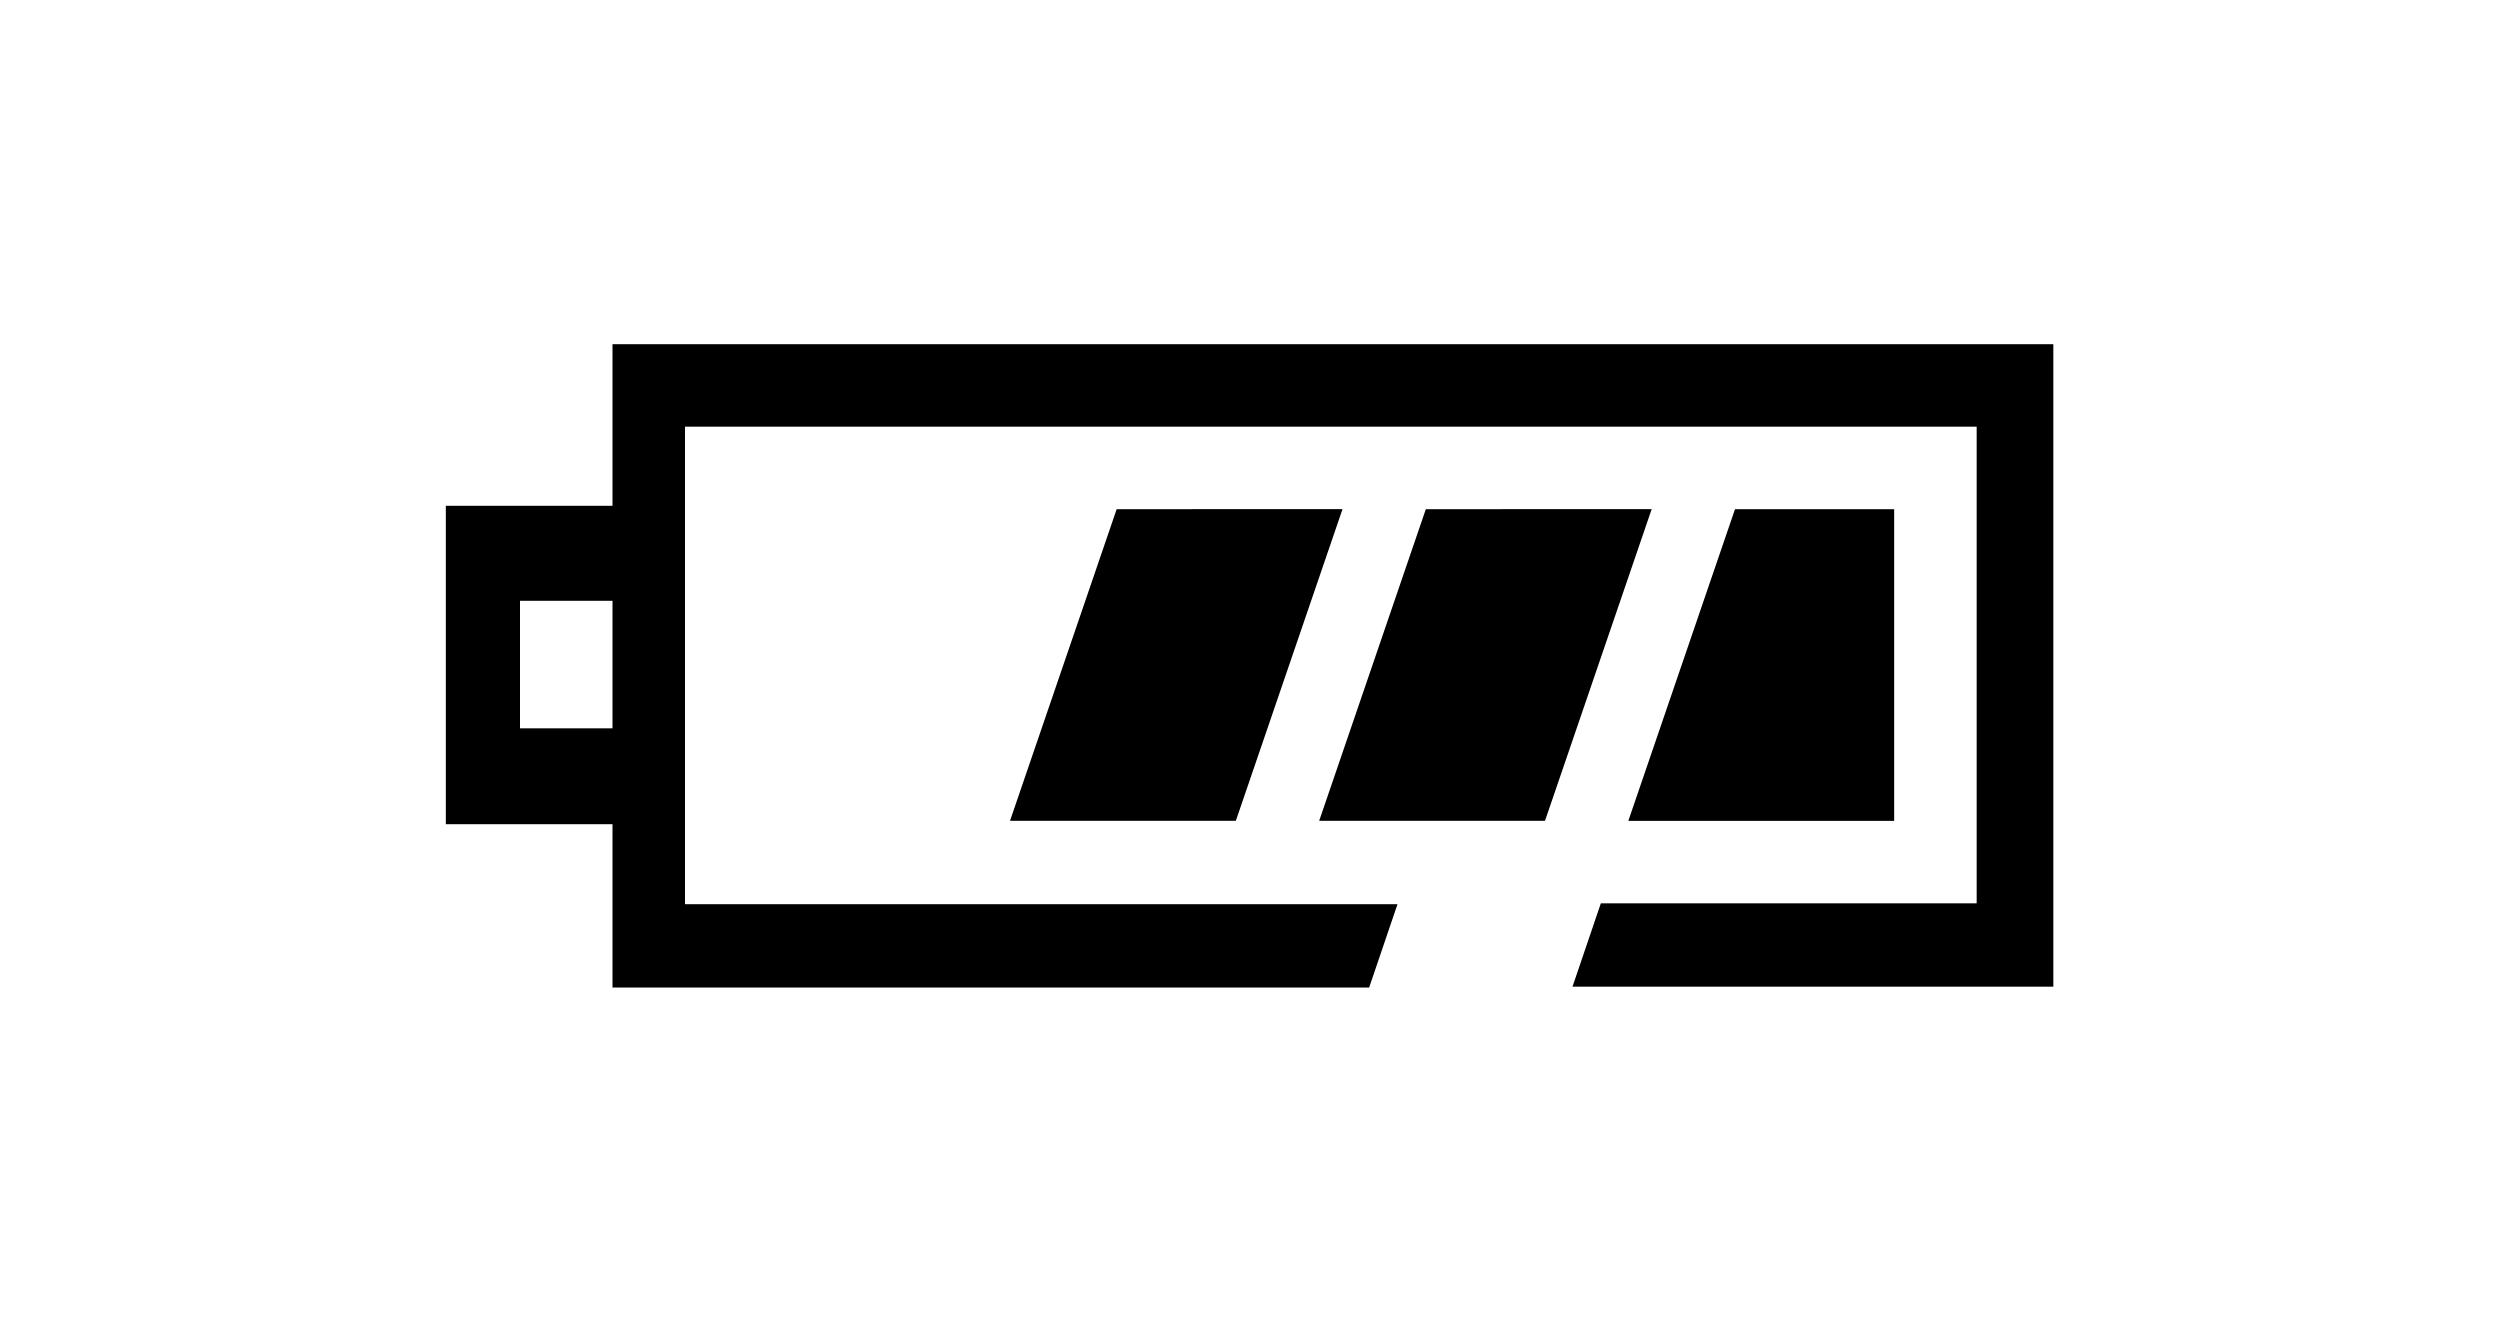
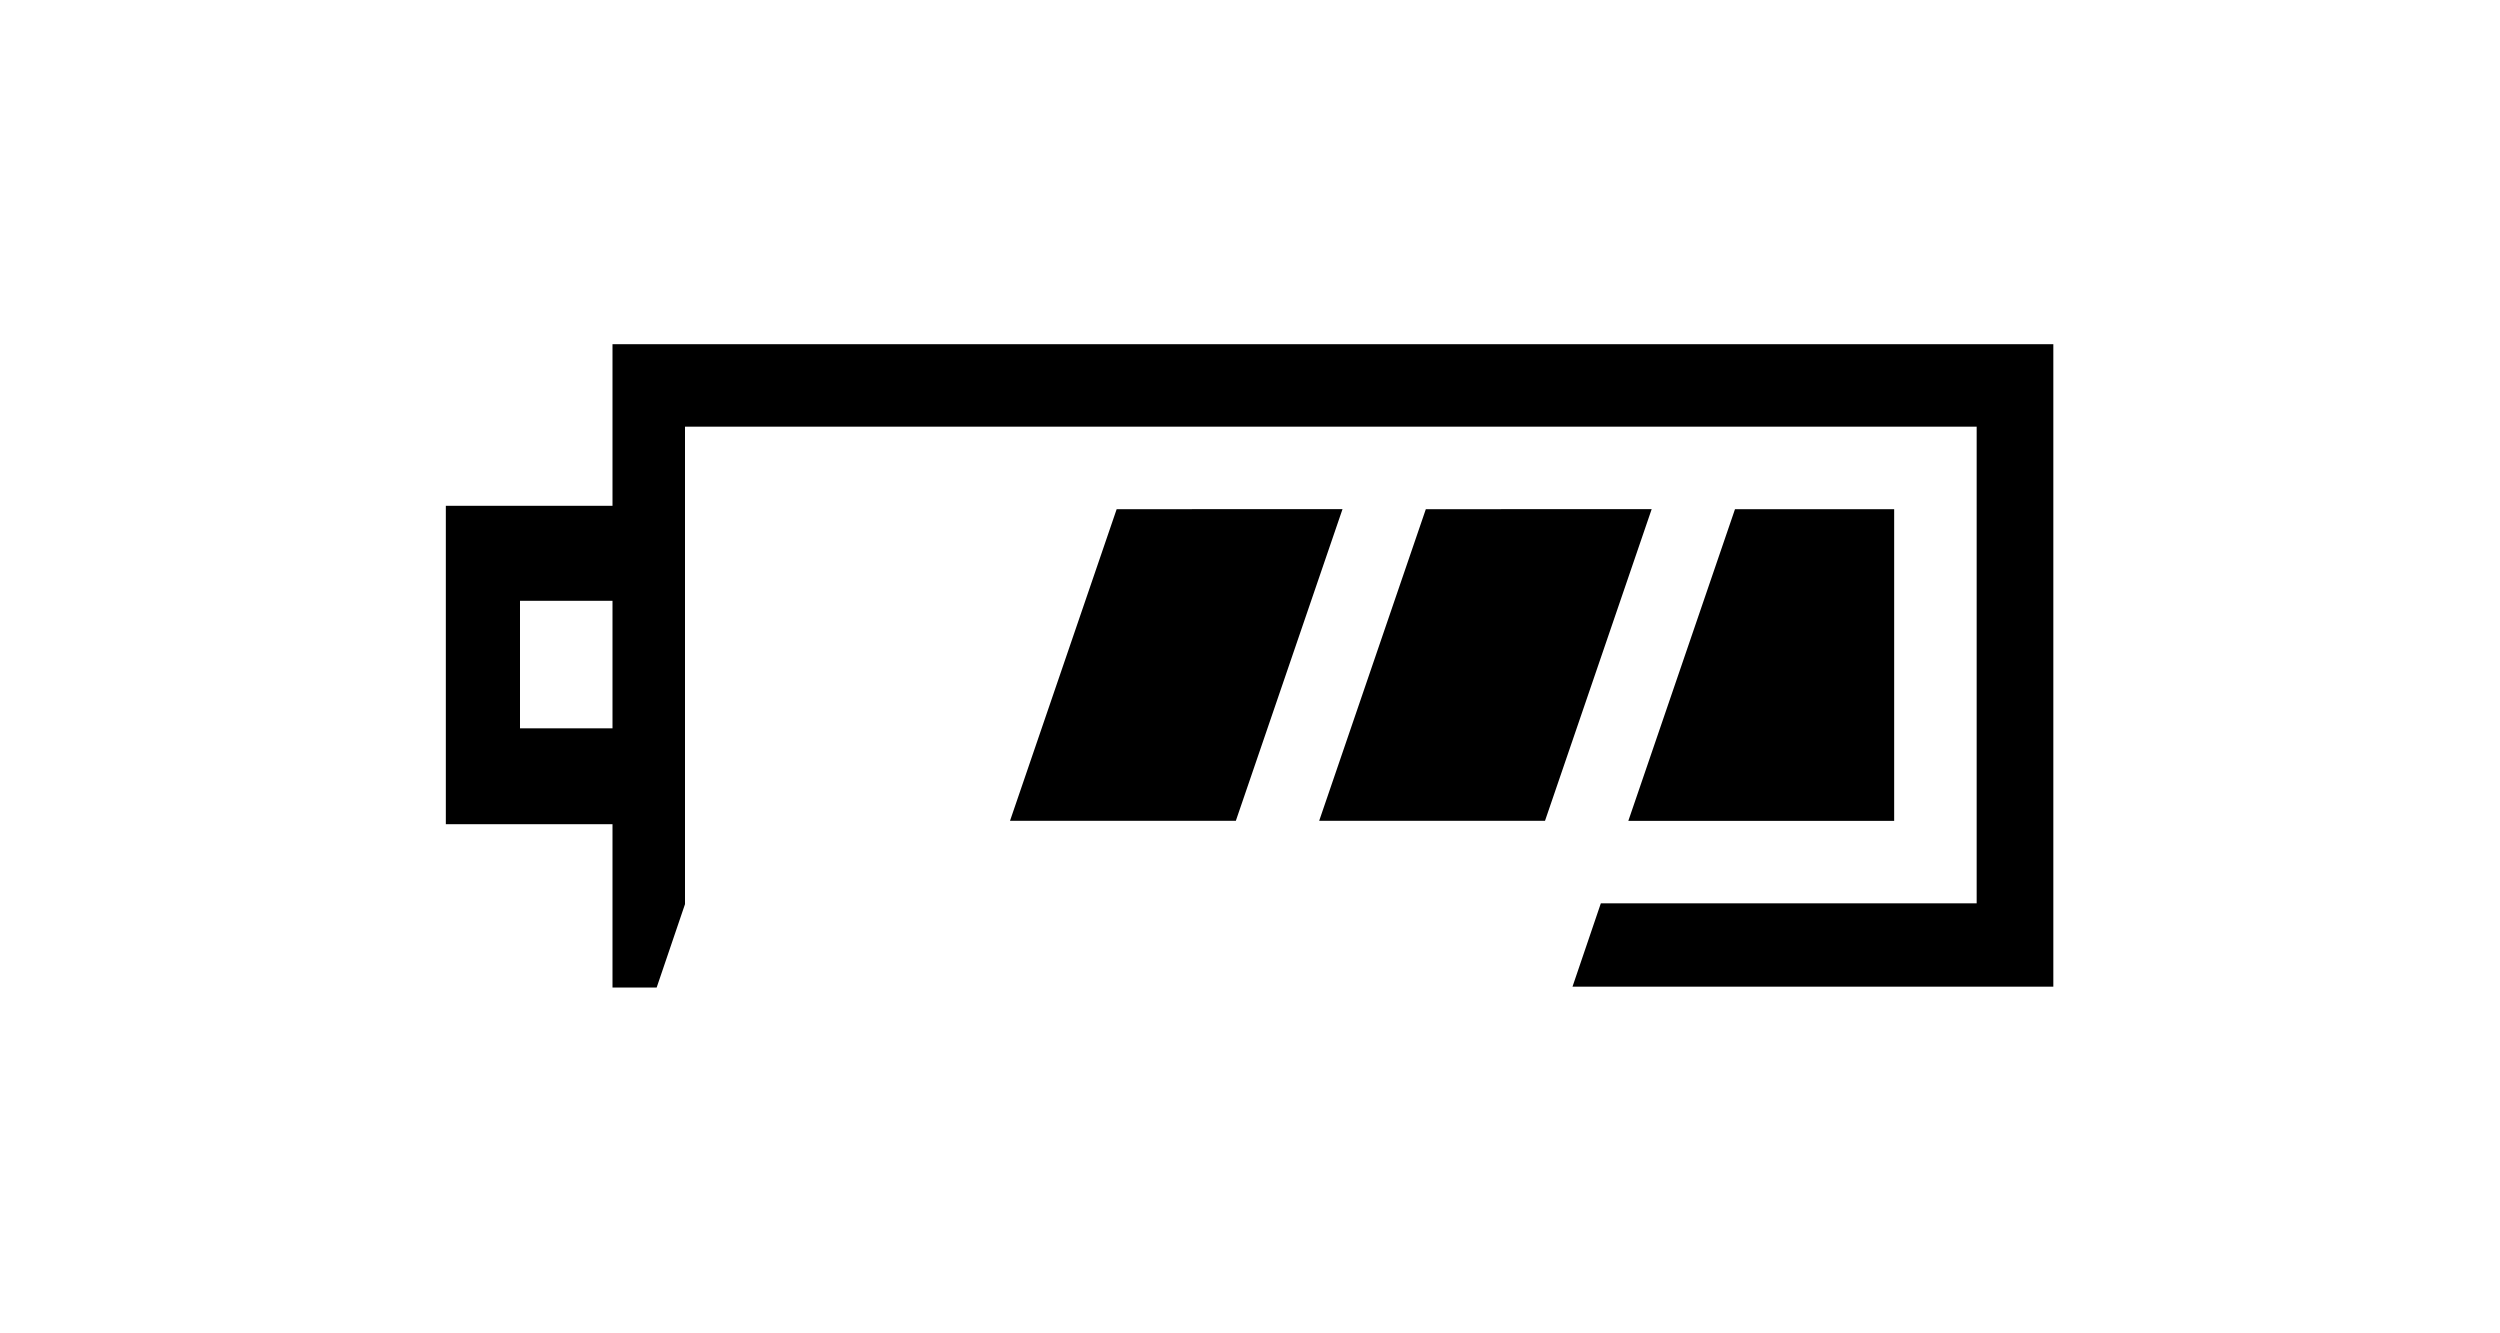
<svg xmlns="http://www.w3.org/2000/svg" id="レイヤー_1" data-name="レイヤー 1" width="30" height="16" viewBox="0 0 30 16">
  <defs>
    <style>
      .cls-1 {
        fill: none;
      }
    </style>
  </defs>
  <title>icon_bt-lv69-50</title>
  <g>
-     <path d="M18.87,11.84l0.34-1h4.51V5.12H8.22v5.73h8.55l-0.34,1H7.35V9.89h-2V6.07h2V4.13H24.64v7.71H18.87M13.4,6.11L12.12,9.85h2.71l1.28-3.74H13.4m6.14,3.74h3.19V6.11H20.82L19.54,9.85M17.11,6.11L15.83,9.85h2.71l1.28-3.74H17.11M7.35,8.74V7.21H6.24V8.74H7.35" />
-     <rect class="cls-1" width="30" height="16" />
+     <path d="M18.87,11.84l0.34-1h4.51V5.12H8.22v5.73l-0.34,1H7.35V9.89h-2V6.07h2V4.13H24.64v7.71H18.87M13.4,6.11L12.12,9.85h2.71l1.28-3.74H13.4m6.14,3.74h3.19V6.11H20.82L19.54,9.85M17.11,6.11L15.83,9.85h2.71l1.28-3.74H17.11M7.35,8.74V7.21H6.24V8.74H7.35" />
  </g>
</svg>